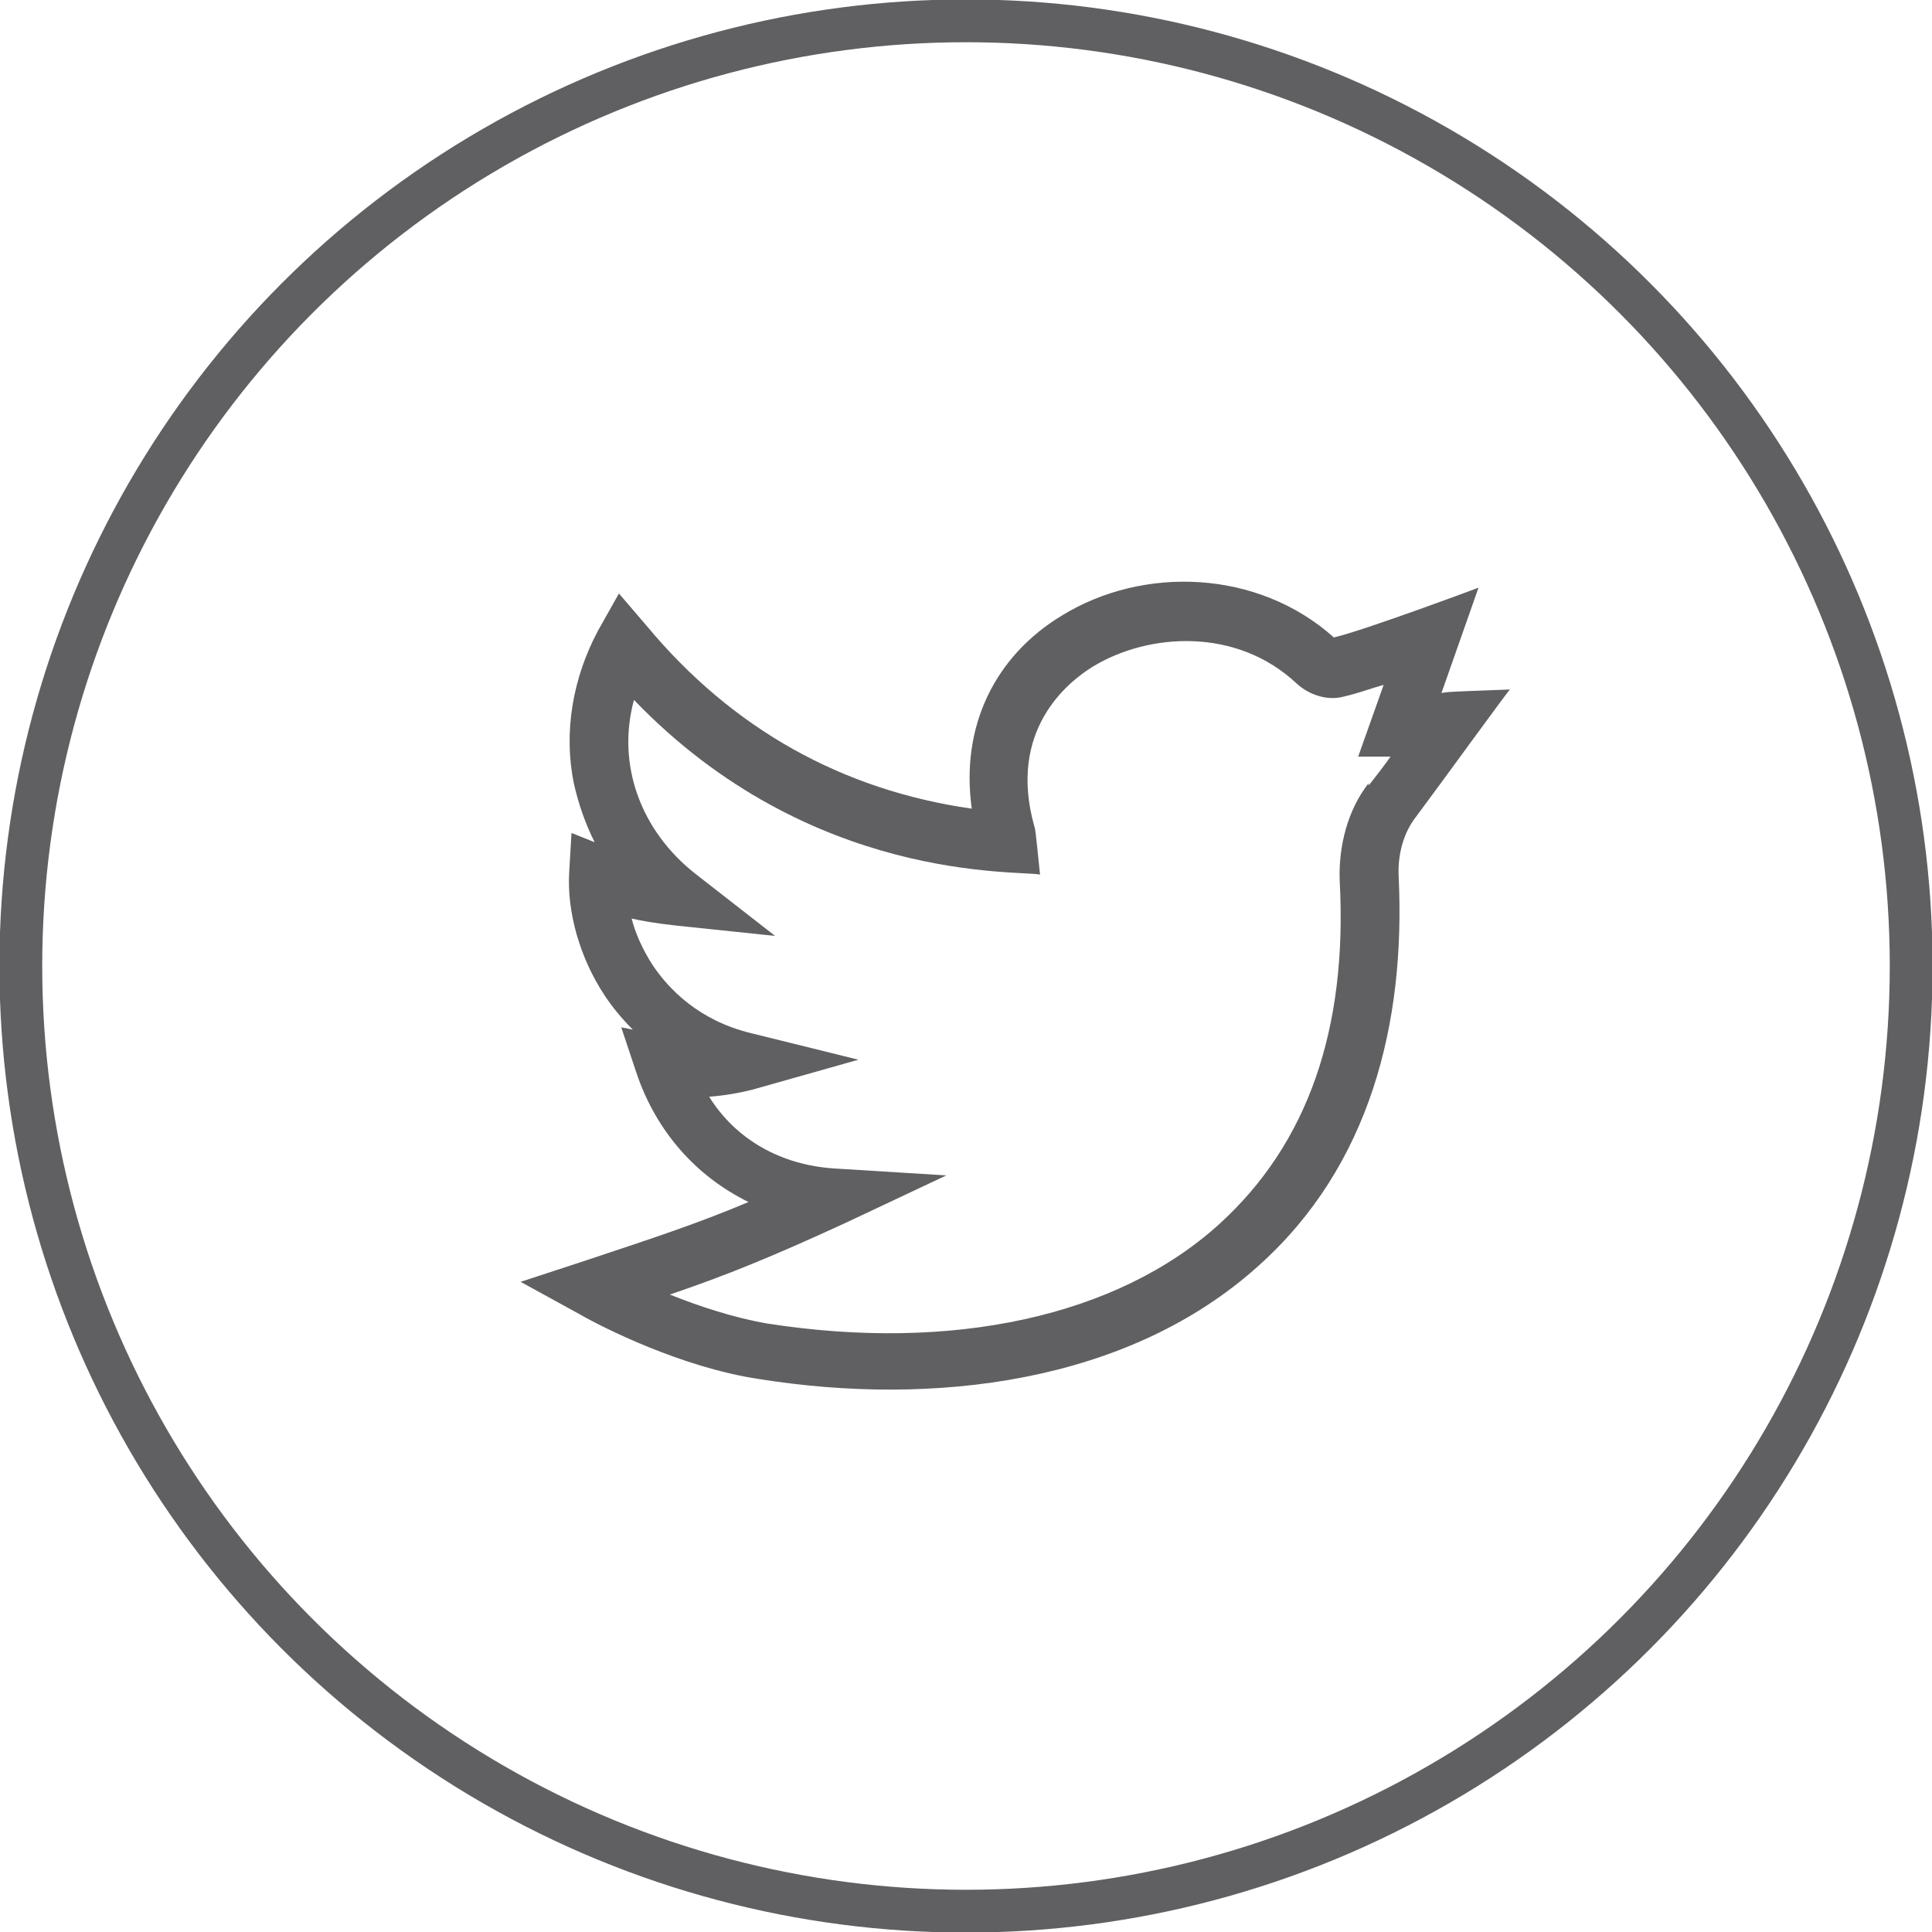
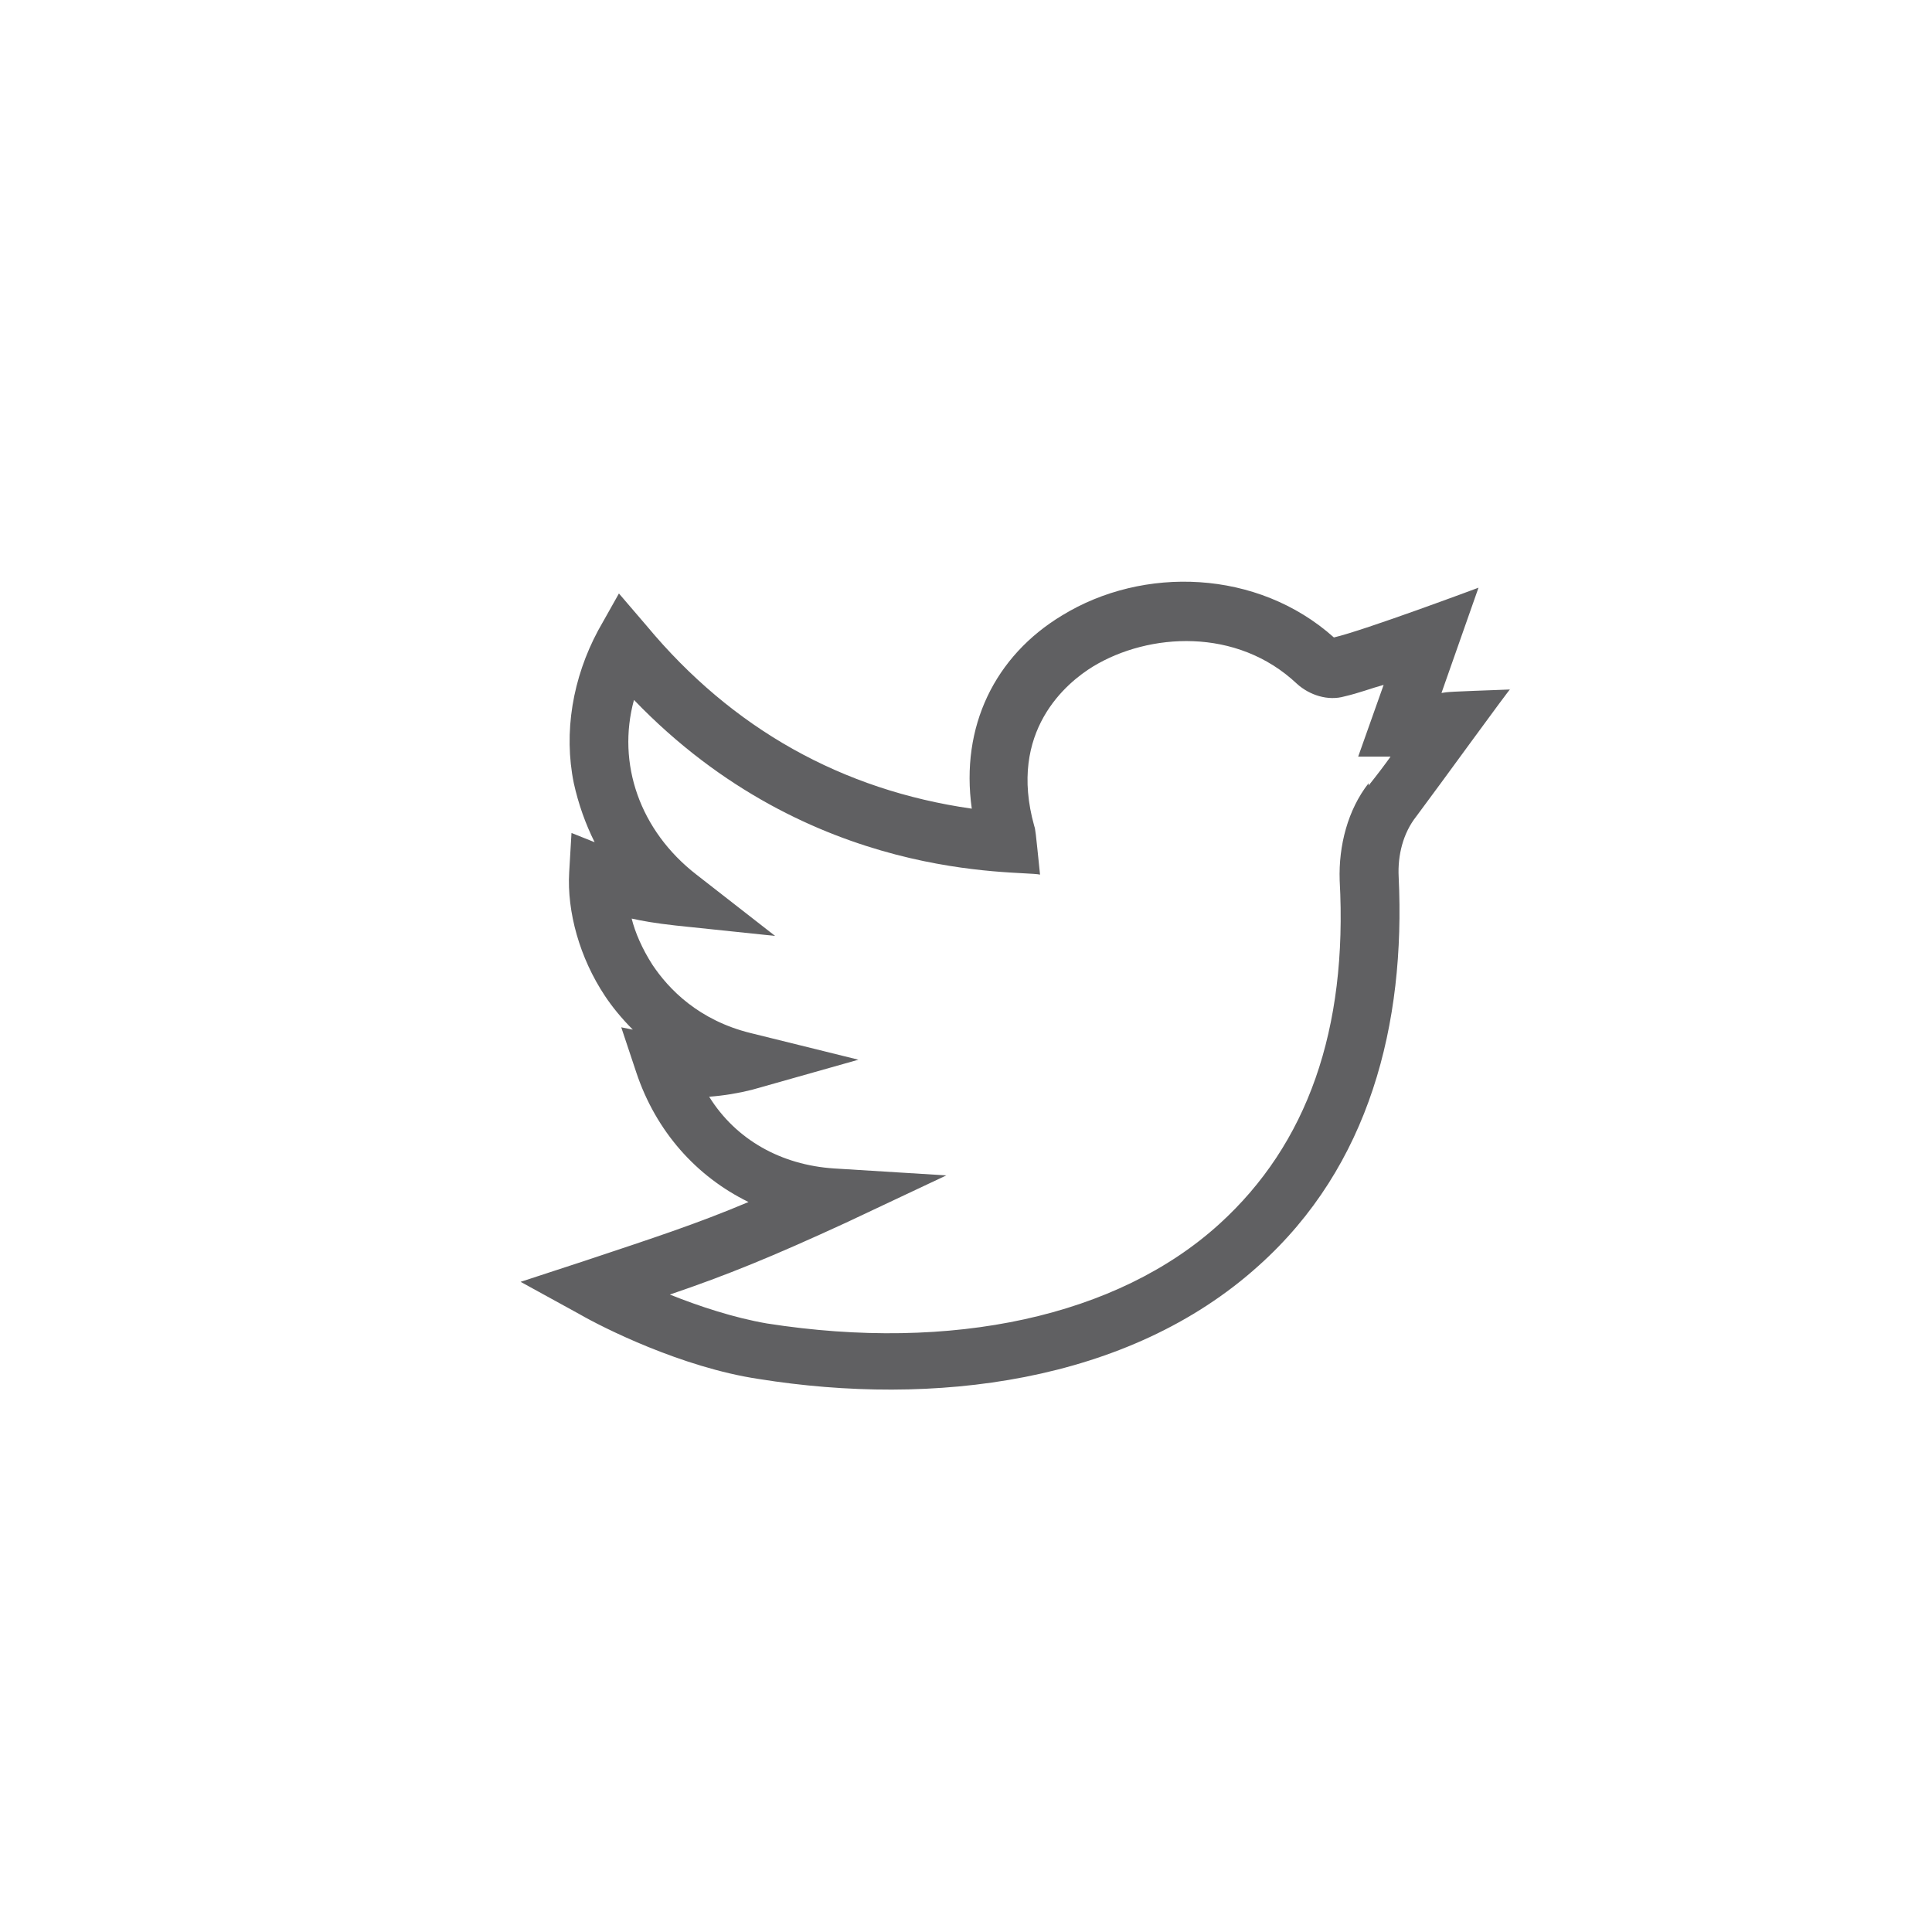
<svg xmlns="http://www.w3.org/2000/svg" xml:space="preserve" width="3.427mm" height="3.427mm" version="1.1" style="shape-rendering:geometricPrecision; text-rendering:geometricPrecision; image-rendering:optimizeQuality; fill-rule:evenodd; clip-rule:evenodd" viewBox="0 0 16.7 16.7">
  <defs>
    <style type="text/css">
   
    .str0 {stroke:#606062;stroke-width:0.37;stroke-miterlimit:2.613}
    .fil1 {fill:none}
    .fil0 {fill:#606062}
   
  </style>
  </defs>
  <g id="Layer_x0020_1">
    <g id="_2776064349136">
      <path class="fil0" d="M13.05 5.96c-0.54,0.02 -0.53,0.02 -0.59,0.03l0.32 -0.91c0,0 -0.99,0.37 -1.25,0.43 -0.66,-0.59 -1.65,-0.62 -2.35,-0.19 -0.58,0.35 -0.88,0.96 -0.78,1.67 -1.12,-0.16 -2.07,-0.69 -2.81,-1.58l-0.24 -0.28 -0.18 0.32c-0.22,0.41 -0.3,0.88 -0.21,1.32 0.04,0.18 0.1,0.35 0.18,0.51l-0.2 -0.08 -0.02 0.34c-0.02,0.34 0.09,0.74 0.31,1.07 0.06,0.09 0.14,0.19 0.24,0.29l-0.1 -0.02 0.13 0.39c0.17,0.51 0.52,0.9 0.97,1.12 -0.45,0.19 -0.82,0.31 -1.42,0.51l-0.55 0.18 0.51 0.28c0.19,0.11 0.88,0.46 1.55,0.56 1.5,0.24 3.19,0.04 4.32,-0.98 0.96,-0.86 1.27,-2.09 1.21,-3.36 -0.01,-0.19 0.04,-0.38 0.15,-0.52 0.21,-0.28 0.81,-1.11 0.82,-1.11l0 0zm-1.22 0.81c-0.18,0.23 -0.26,0.54 -0.25,0.84 0.07,1.29 -0.28,2.28 -1.04,2.97 -0.88,0.8 -2.31,1.11 -3.91,0.86 -0.29,-0.05 -0.59,-0.15 -0.84,-0.25 0.5,-0.17 0.89,-0.33 1.52,-0.62l0.87 -0.41 -0.97 -0.06c-0.46,-0.03 -0.85,-0.25 -1.08,-0.62 0.13,-0.01 0.25,-0.03 0.37,-0.06l0.92 -0.26 -0.93 -0.23c-0.45,-0.11 -0.71,-0.38 -0.85,-0.59 -0.09,-0.14 -0.15,-0.28 -0.18,-0.4 0.09,0.02 0.2,0.04 0.38,0.06l0.86 0.09 -0.68 -0.53c-0.49,-0.38 -0.69,-0.96 -0.54,-1.51 1.53,1.59 3.33,1.47 3.51,1.51 -0.04,-0.39 -0.04,-0.39 -0.05,-0.42 -0.23,-0.82 0.28,-1.24 0.51,-1.38 0.48,-0.29 1.24,-0.34 1.76,0.15 0.11,0.1 0.27,0.15 0.41,0.11 0.13,-0.03 0.23,-0.07 0.34,-0.1l-0.22 0.62 0.28 0c-0.05,0.07 -0.11,0.15 -0.19,0.25l0 0zm0 0z" />
-       <circle class="fil1 str0" cx="8.35" cy="8.35" r="8.17" />
    </g>
  </g>
</svg>